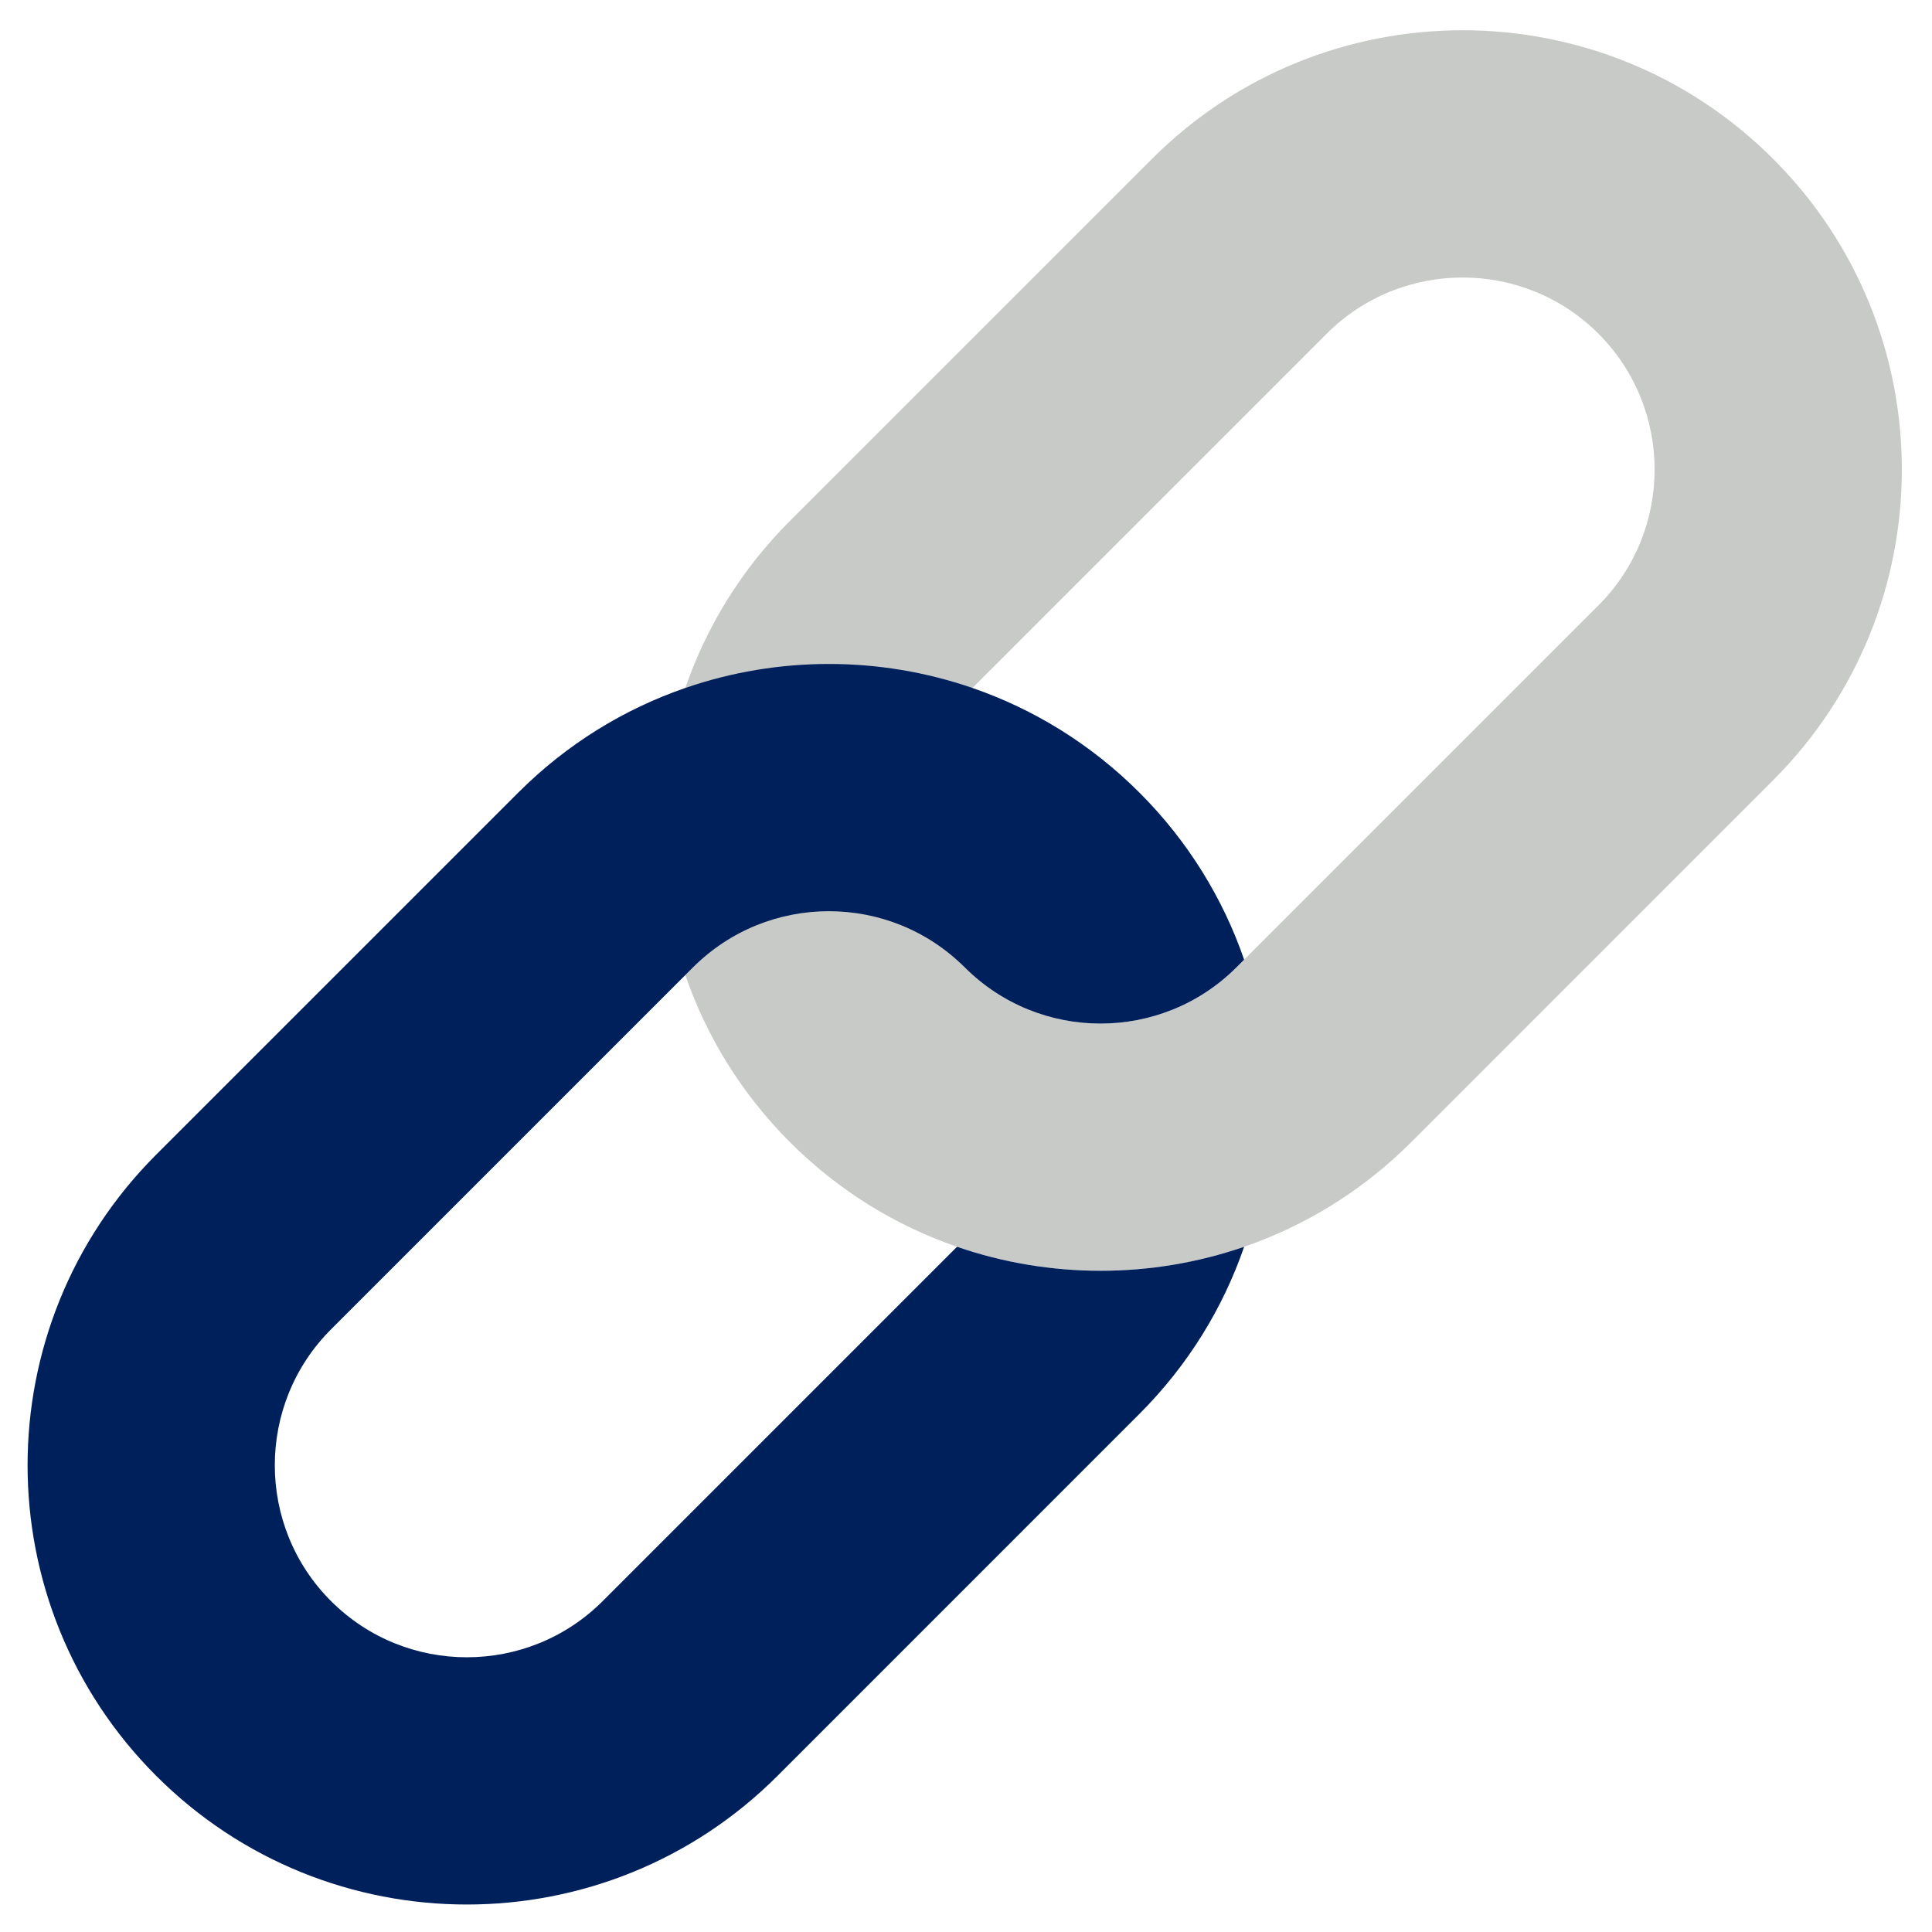
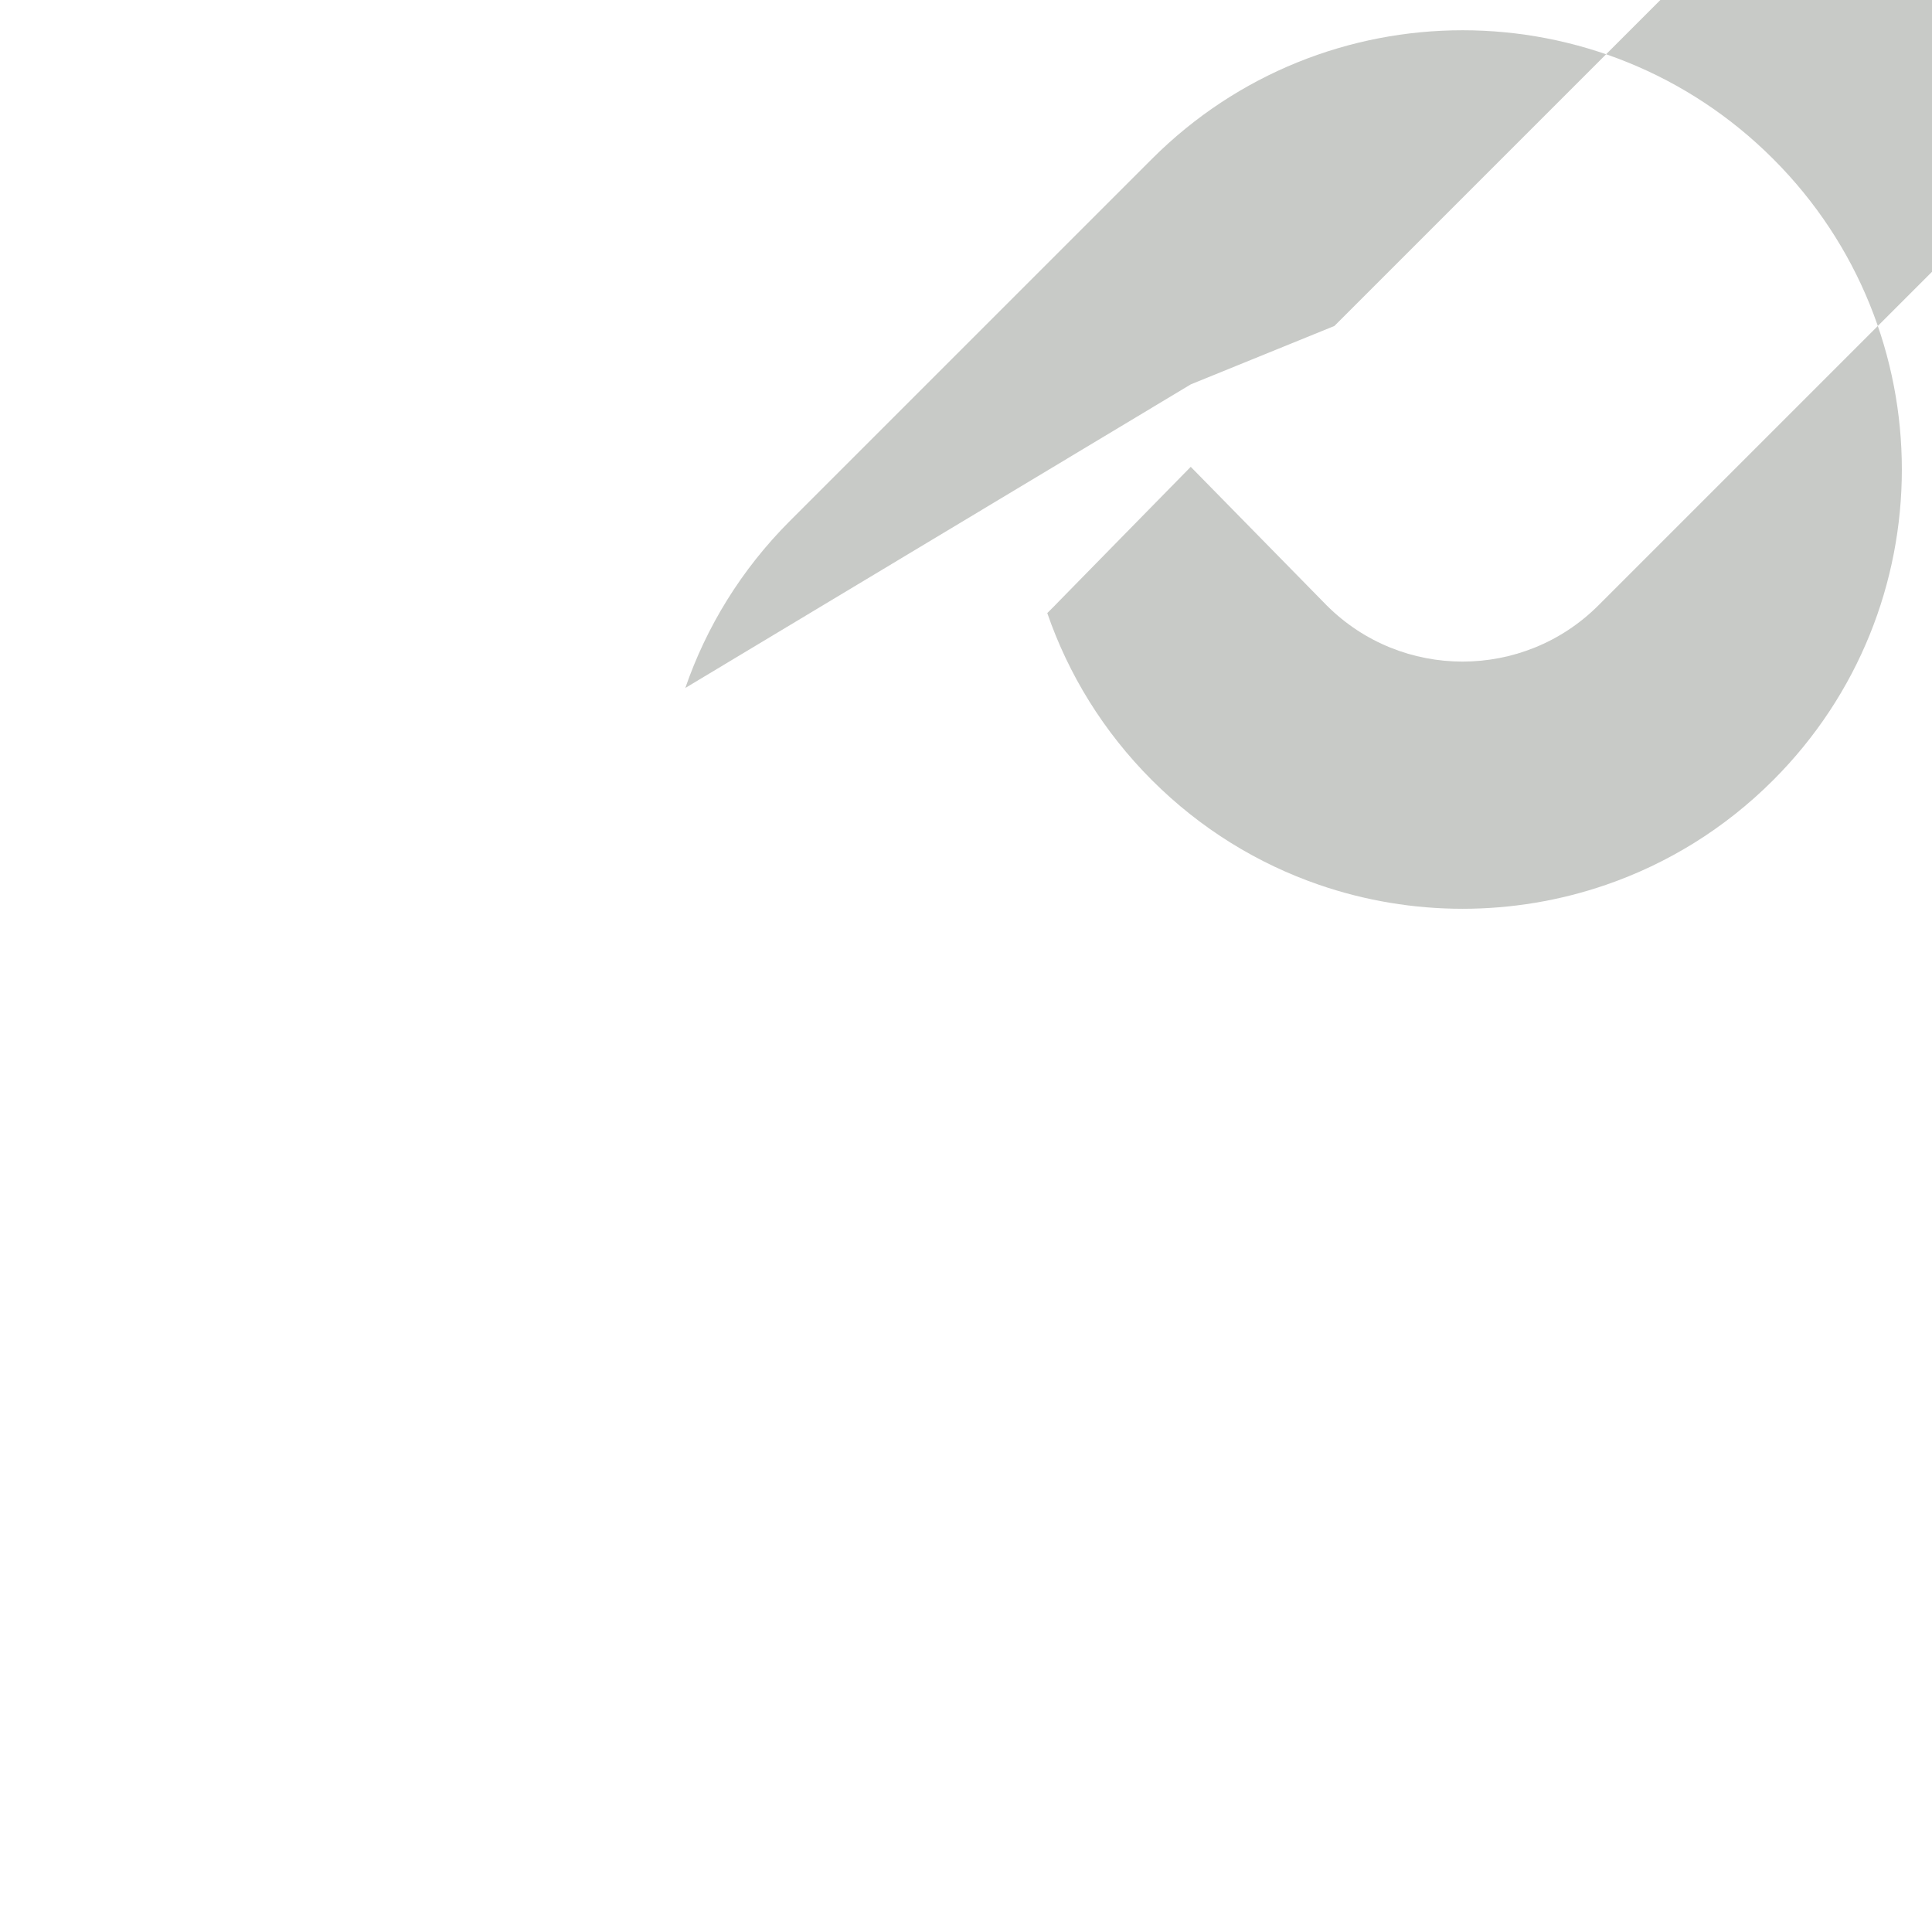
<svg xmlns="http://www.w3.org/2000/svg" version="1.1" id="Capa_1" x="0px" y="0px" width="268.27px" height="268.27px" viewBox="0 0 268.27 268.27" enable-background="new 0 0 268.27 268.27" xml:space="preserve">
-   <path fill="#C8CAC7" d="M246.216,22.068c23.823,23.818,23.823,62.438,0,86.262l-50.261,50.266  c-6.767,6.767-14.723,11.606-23.2,14.528c-12.893,4.444-26.975,4.444-39.867,0c-8.477-2.923-16.433-7.762-23.2-14.528  c-6.761-6.767-11.606-14.723-14.528-23.2l1.069-1.069c-1.069,1.069,18.852-19.239,18.852-19.239l18.877,19.239  c10.399,10.405,27.324,10.405,37.729,0l1.069-1.069l49.197-49.197c10.399-10.399,10.399-27.324,0-37.729  c-10.405-10.399-27.33-10.399-37.729,0l-49.197,49.197l-19.934,8.106L95.16,95.528c2.923-8.471,7.762-16.433,14.528-23.2  l50.266-50.261C183.778-1.755,222.398-1.755,246.216,22.068z" />
-   <path fill="#00205C" d="M135.027,95.528c8.471,2.923,16.427,7.767,23.194,14.534c6.767,6.761,11.611,14.723,14.534,23.194  l-1.069,1.069c-10.405,10.405-27.33,10.405-37.729,0c-10.405-10.399-27.33-10.399-37.729,0l-1.069,1.069l-49.197,49.197  c-10.405,10.405-10.405,27.33,0,37.729c10.399,10.405,27.324,10.405,37.729,0l49.197-49.197c12.893,4.444,26.975,4.444,39.867,0  c-2.923,8.477-7.767,16.433-14.534,23.2L107.96,246.59c-23.823,23.818-62.444,23.818-86.267,0  c-23.818-23.823-23.818-62.444,0-86.267l50.266-50.261c6.767-6.767,14.723-11.611,23.2-14.534  C108.052,91.085,122.134,91.085,135.027,95.528z" />
+   <path fill="#C8CAC7" d="M246.216,22.068c23.823,23.818,23.823,62.438,0,86.262c-6.767,6.767-14.723,11.606-23.2,14.528c-12.893,4.444-26.975,4.444-39.867,0c-8.477-2.923-16.433-7.762-23.2-14.528  c-6.761-6.767-11.606-14.723-14.528-23.2l1.069-1.069c-1.069,1.069,18.852-19.239,18.852-19.239l18.877,19.239  c10.399,10.405,27.324,10.405,37.729,0l1.069-1.069l49.197-49.197c10.399-10.399,10.399-27.324,0-37.729  c-10.405-10.399-27.33-10.399-37.729,0l-49.197,49.197l-19.934,8.106L95.16,95.528c2.923-8.471,7.762-16.433,14.528-23.2  l50.266-50.261C183.778-1.755,222.398-1.755,246.216,22.068z" />
</svg>